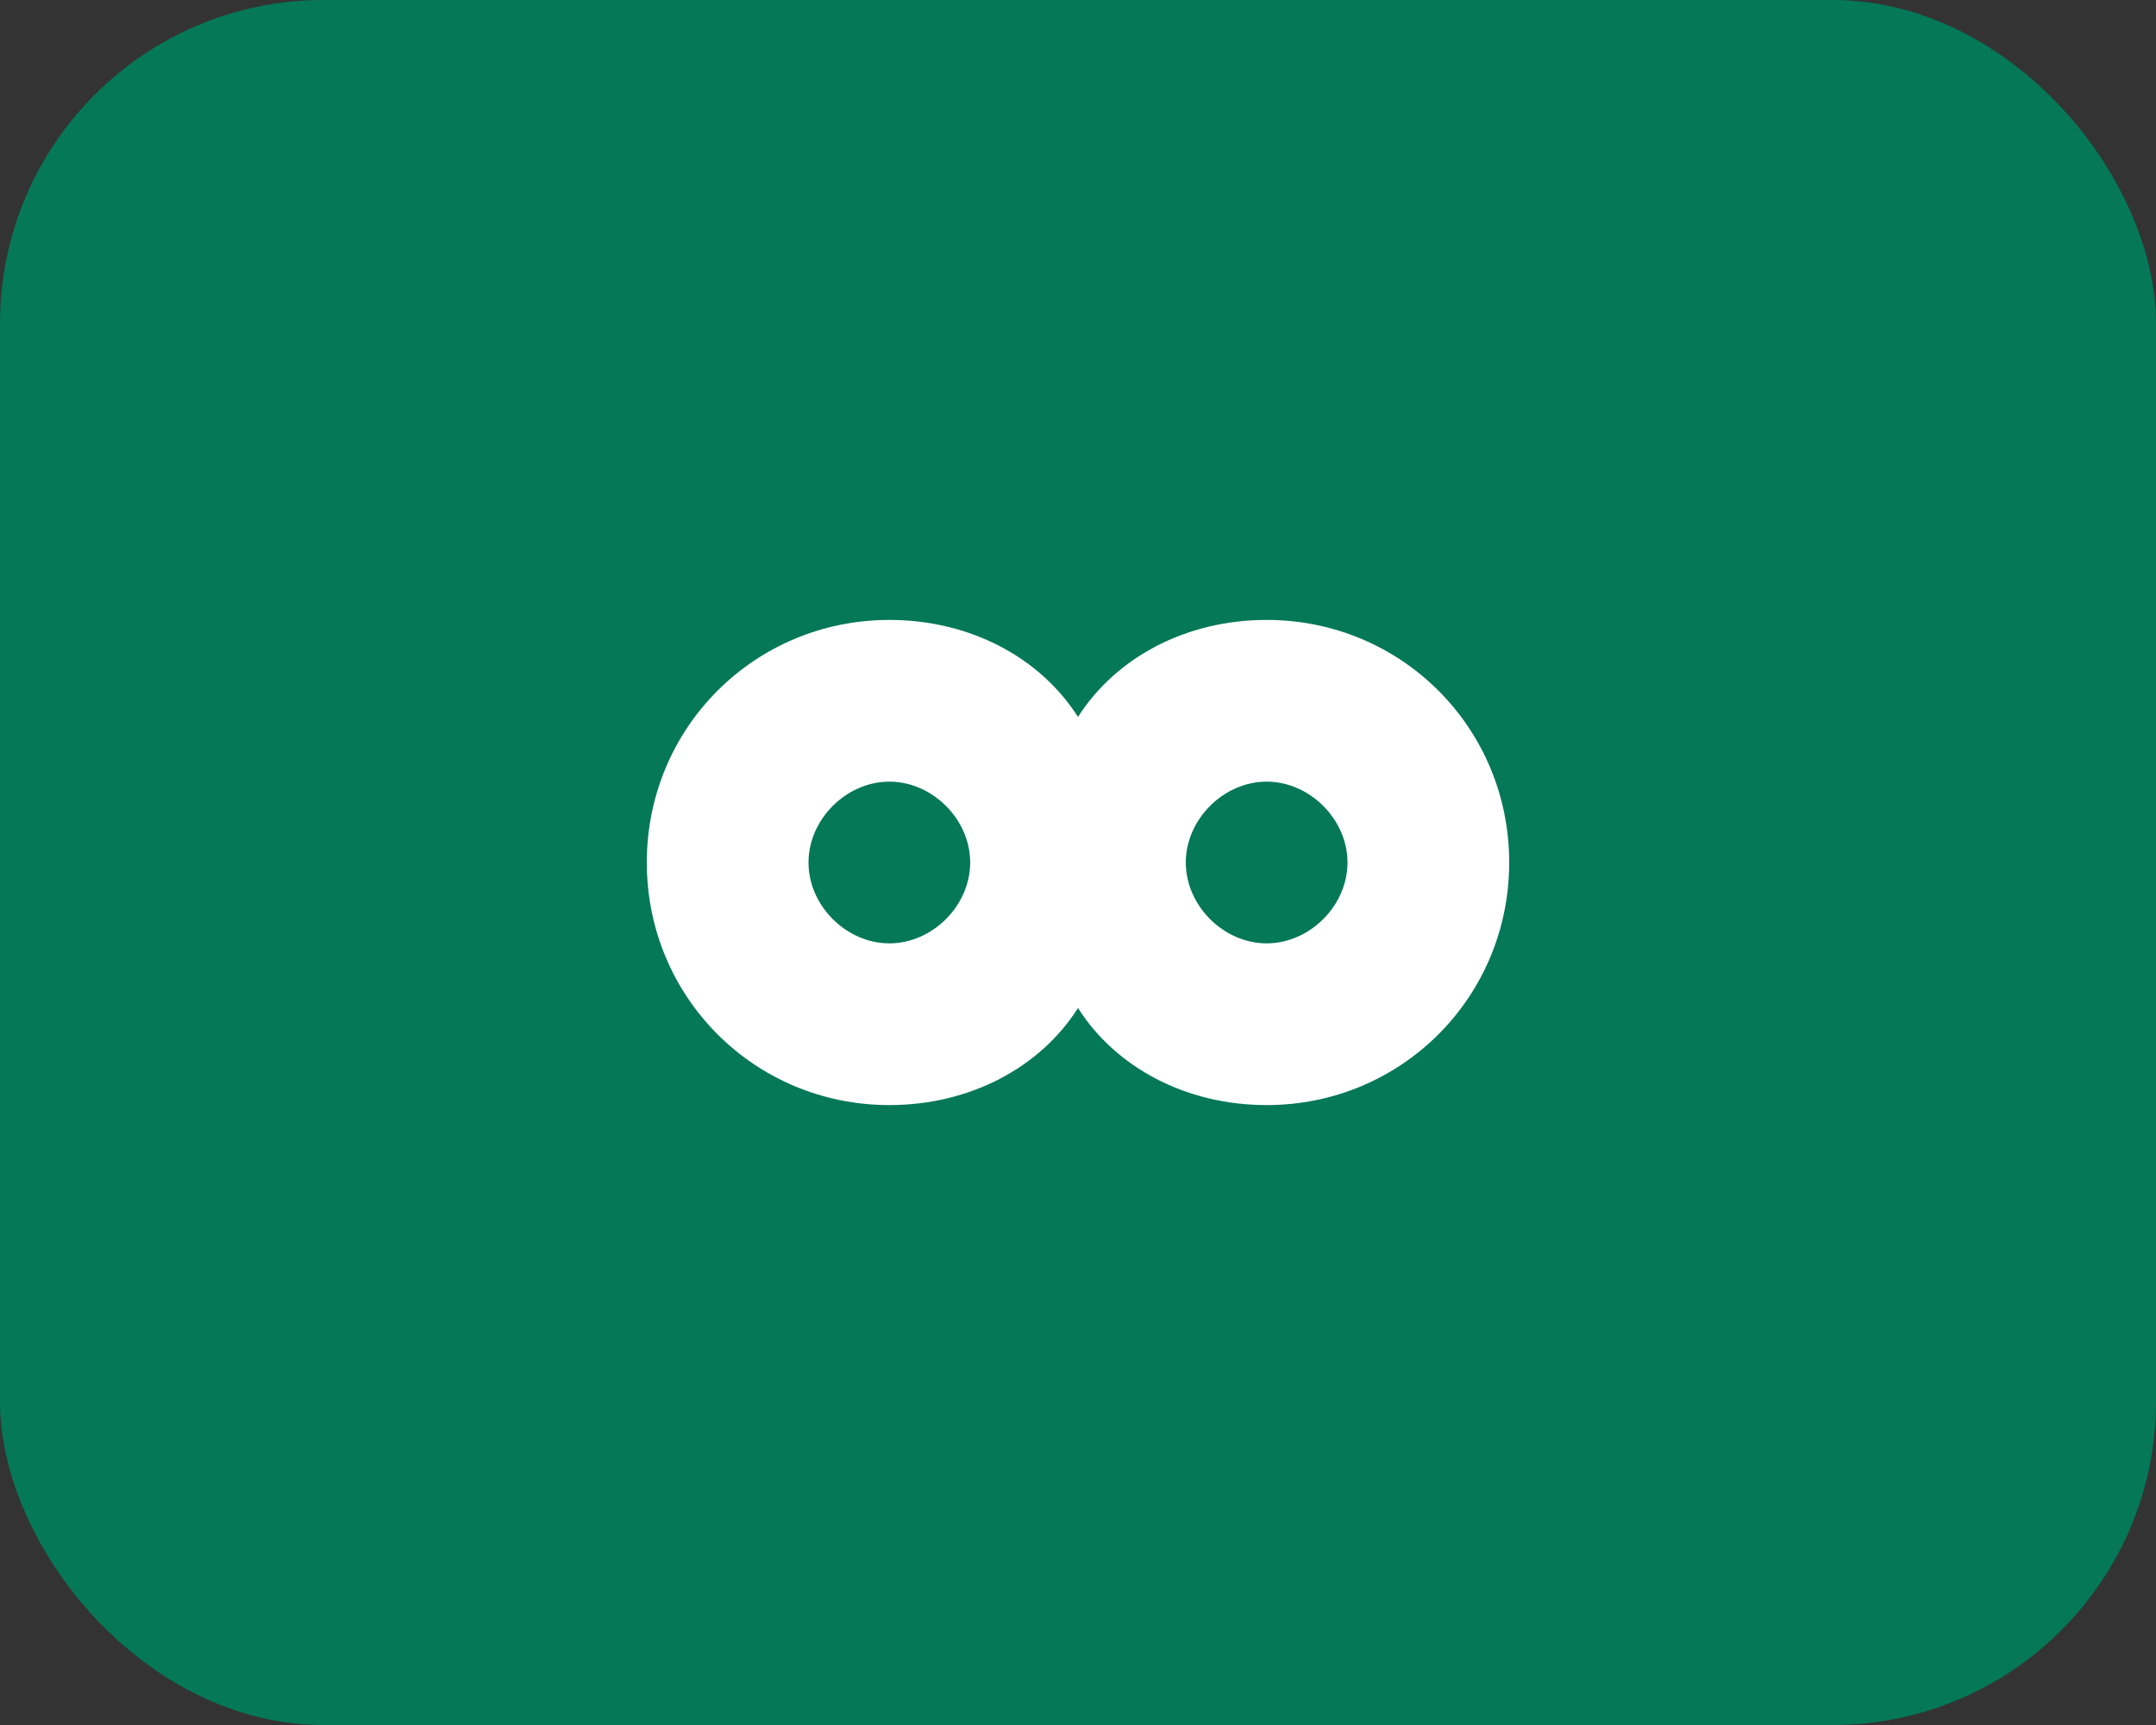
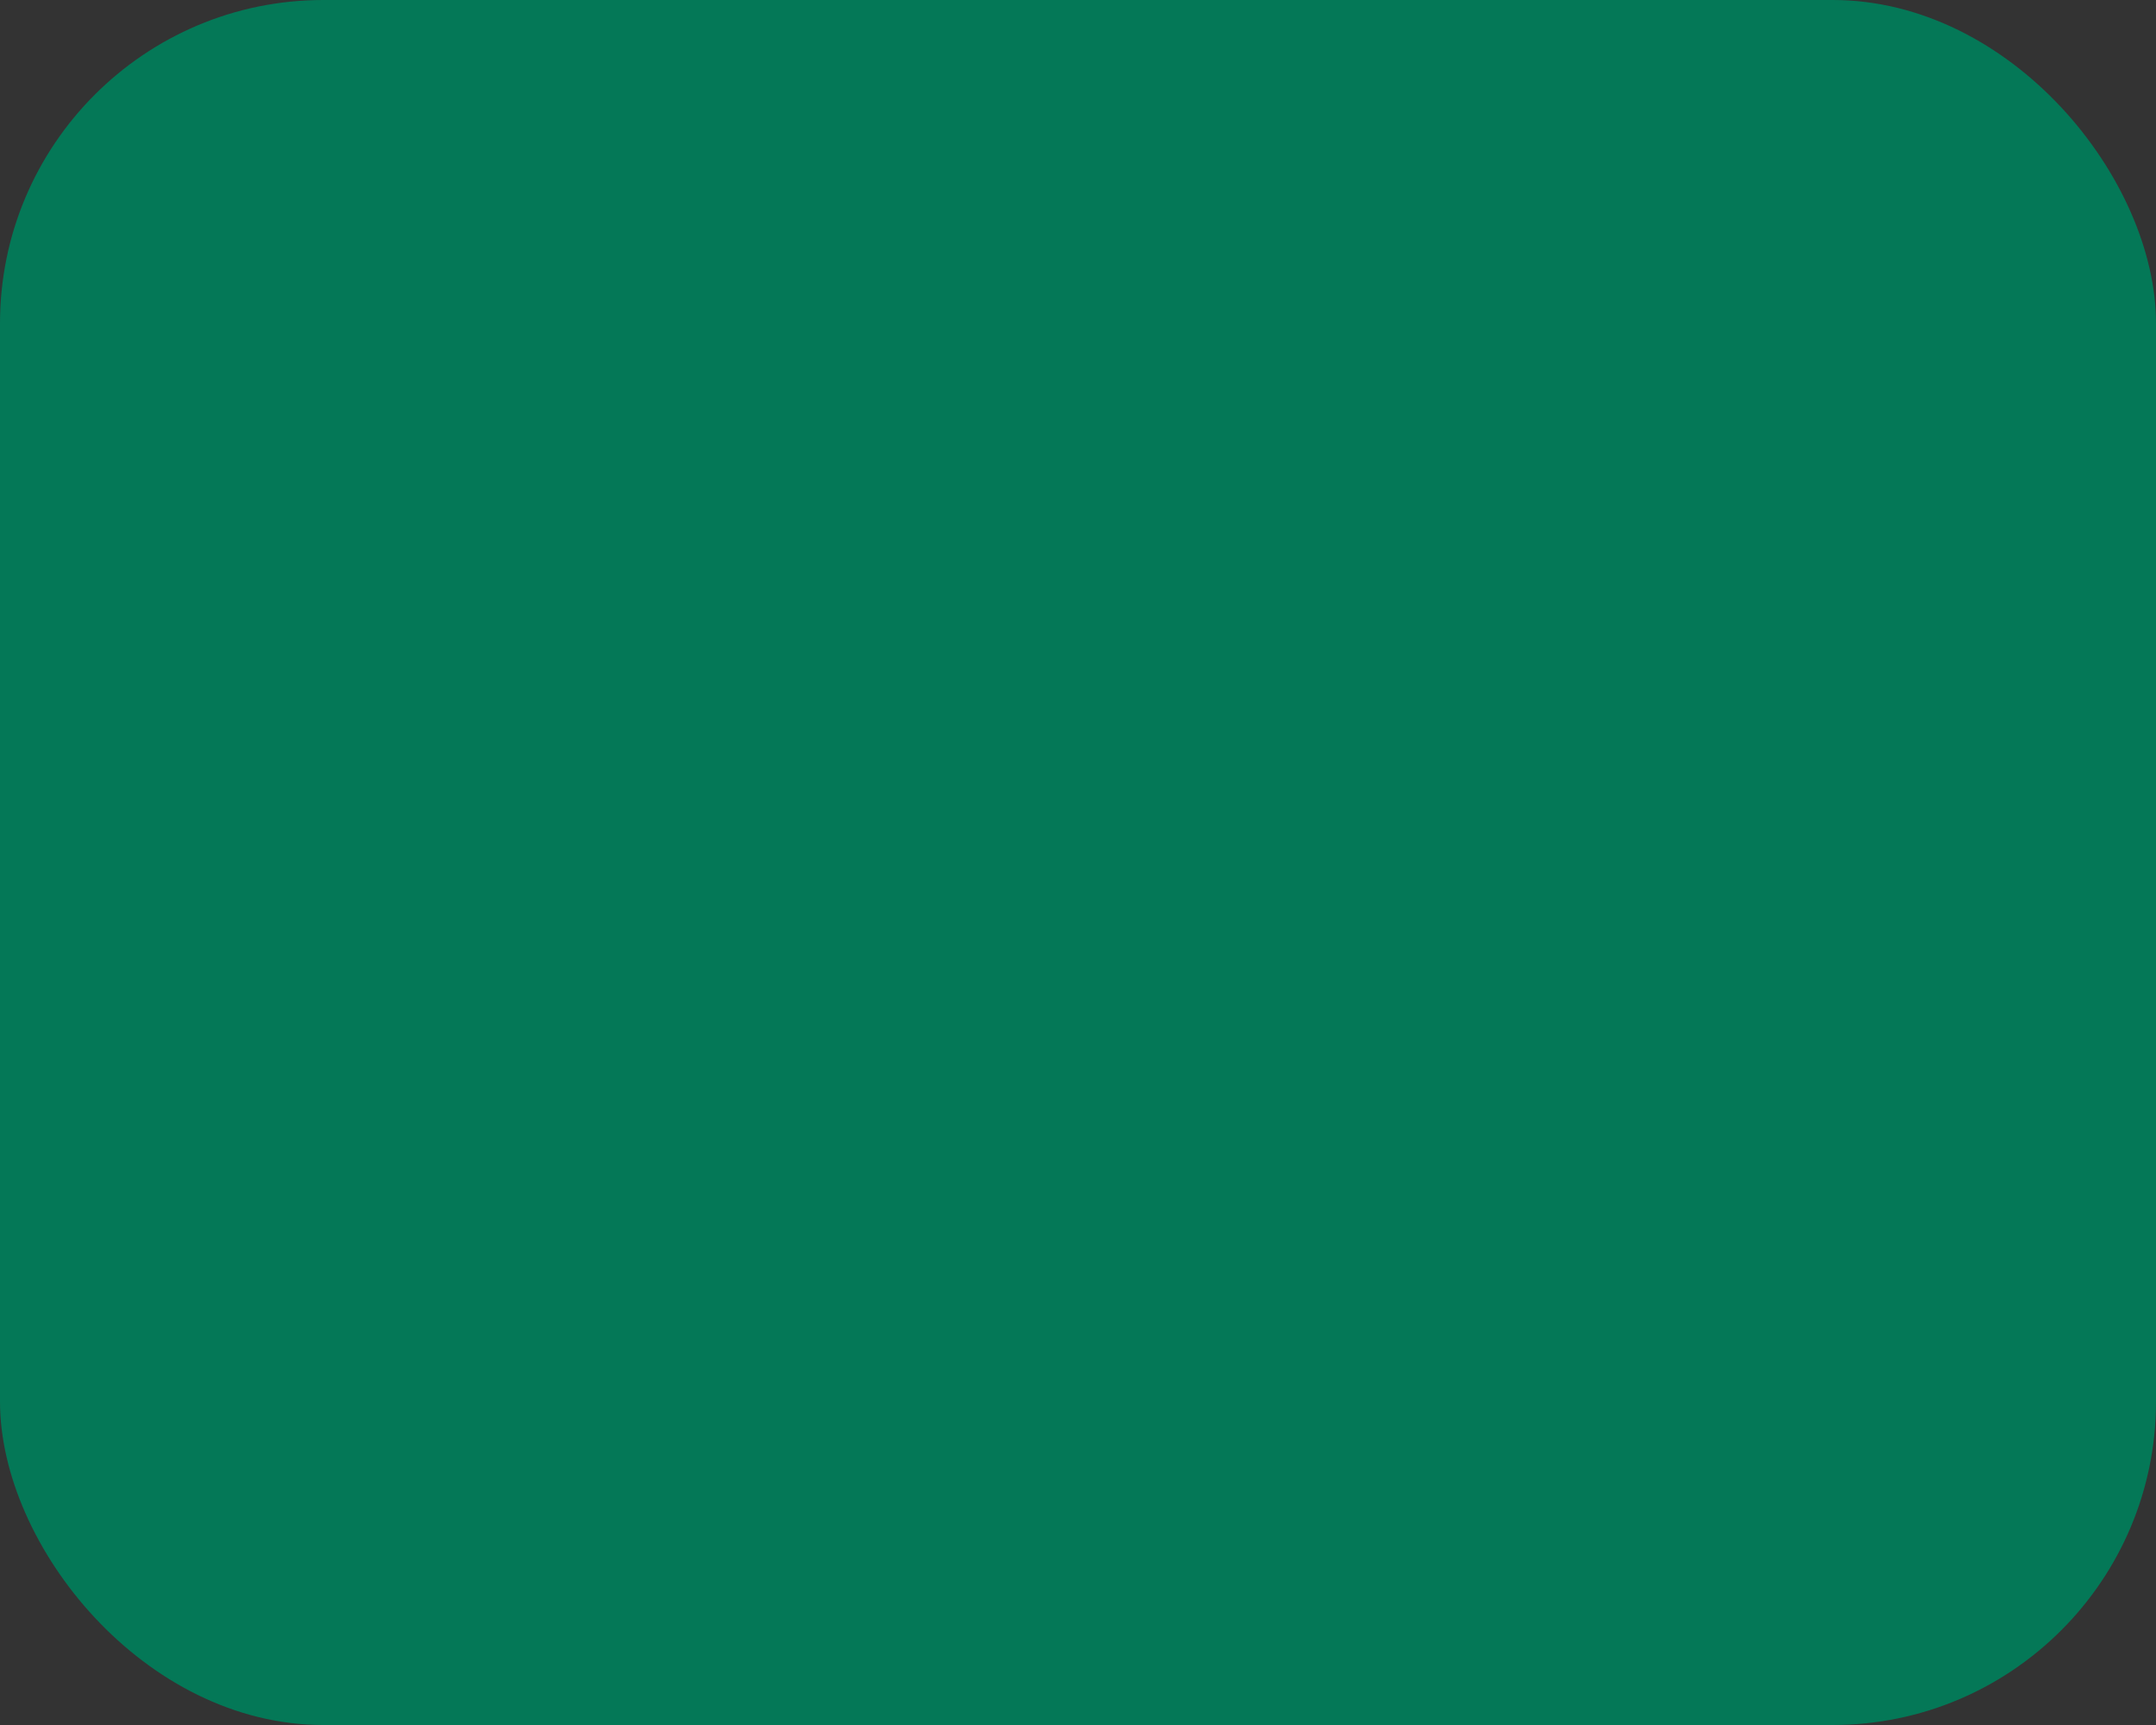
<svg xmlns="http://www.w3.org/2000/svg" viewBox="0 0 40 32" fill="none">
  <rect x="0" y="0" width="40" height="32" fill="#333333" stroke="none" />
  <rect width="40" height="32" rx="6" fill="#047857" />
-   <path d="M12 16c0-2.5 2-4.5 4.5-4.5 1.5 0 2.8.7 3.5 1.8.7-1.1 2-1.8 3.5-1.8 2.5 0 4.5 2 4.5 4.5s-2 4.5-4.5 4.5c-1.5 0-2.8-.7-3.5-1.8-.7 1.1-2 1.8-3.5 1.8-2.5 0-4.5-2-4.5-4.5zm3 0c0 .8.7 1.5 1.5 1.5s1.5-.7 1.5-1.5-.7-1.5-1.5-1.5-1.5.7-1.5 1.5zm7 0c0 .8.7 1.5 1.5 1.5s1.5-.7 1.5-1.5-.7-1.5-1.5-1.5-1.5.7-1.5 1.5z" fill="white" />
</svg>